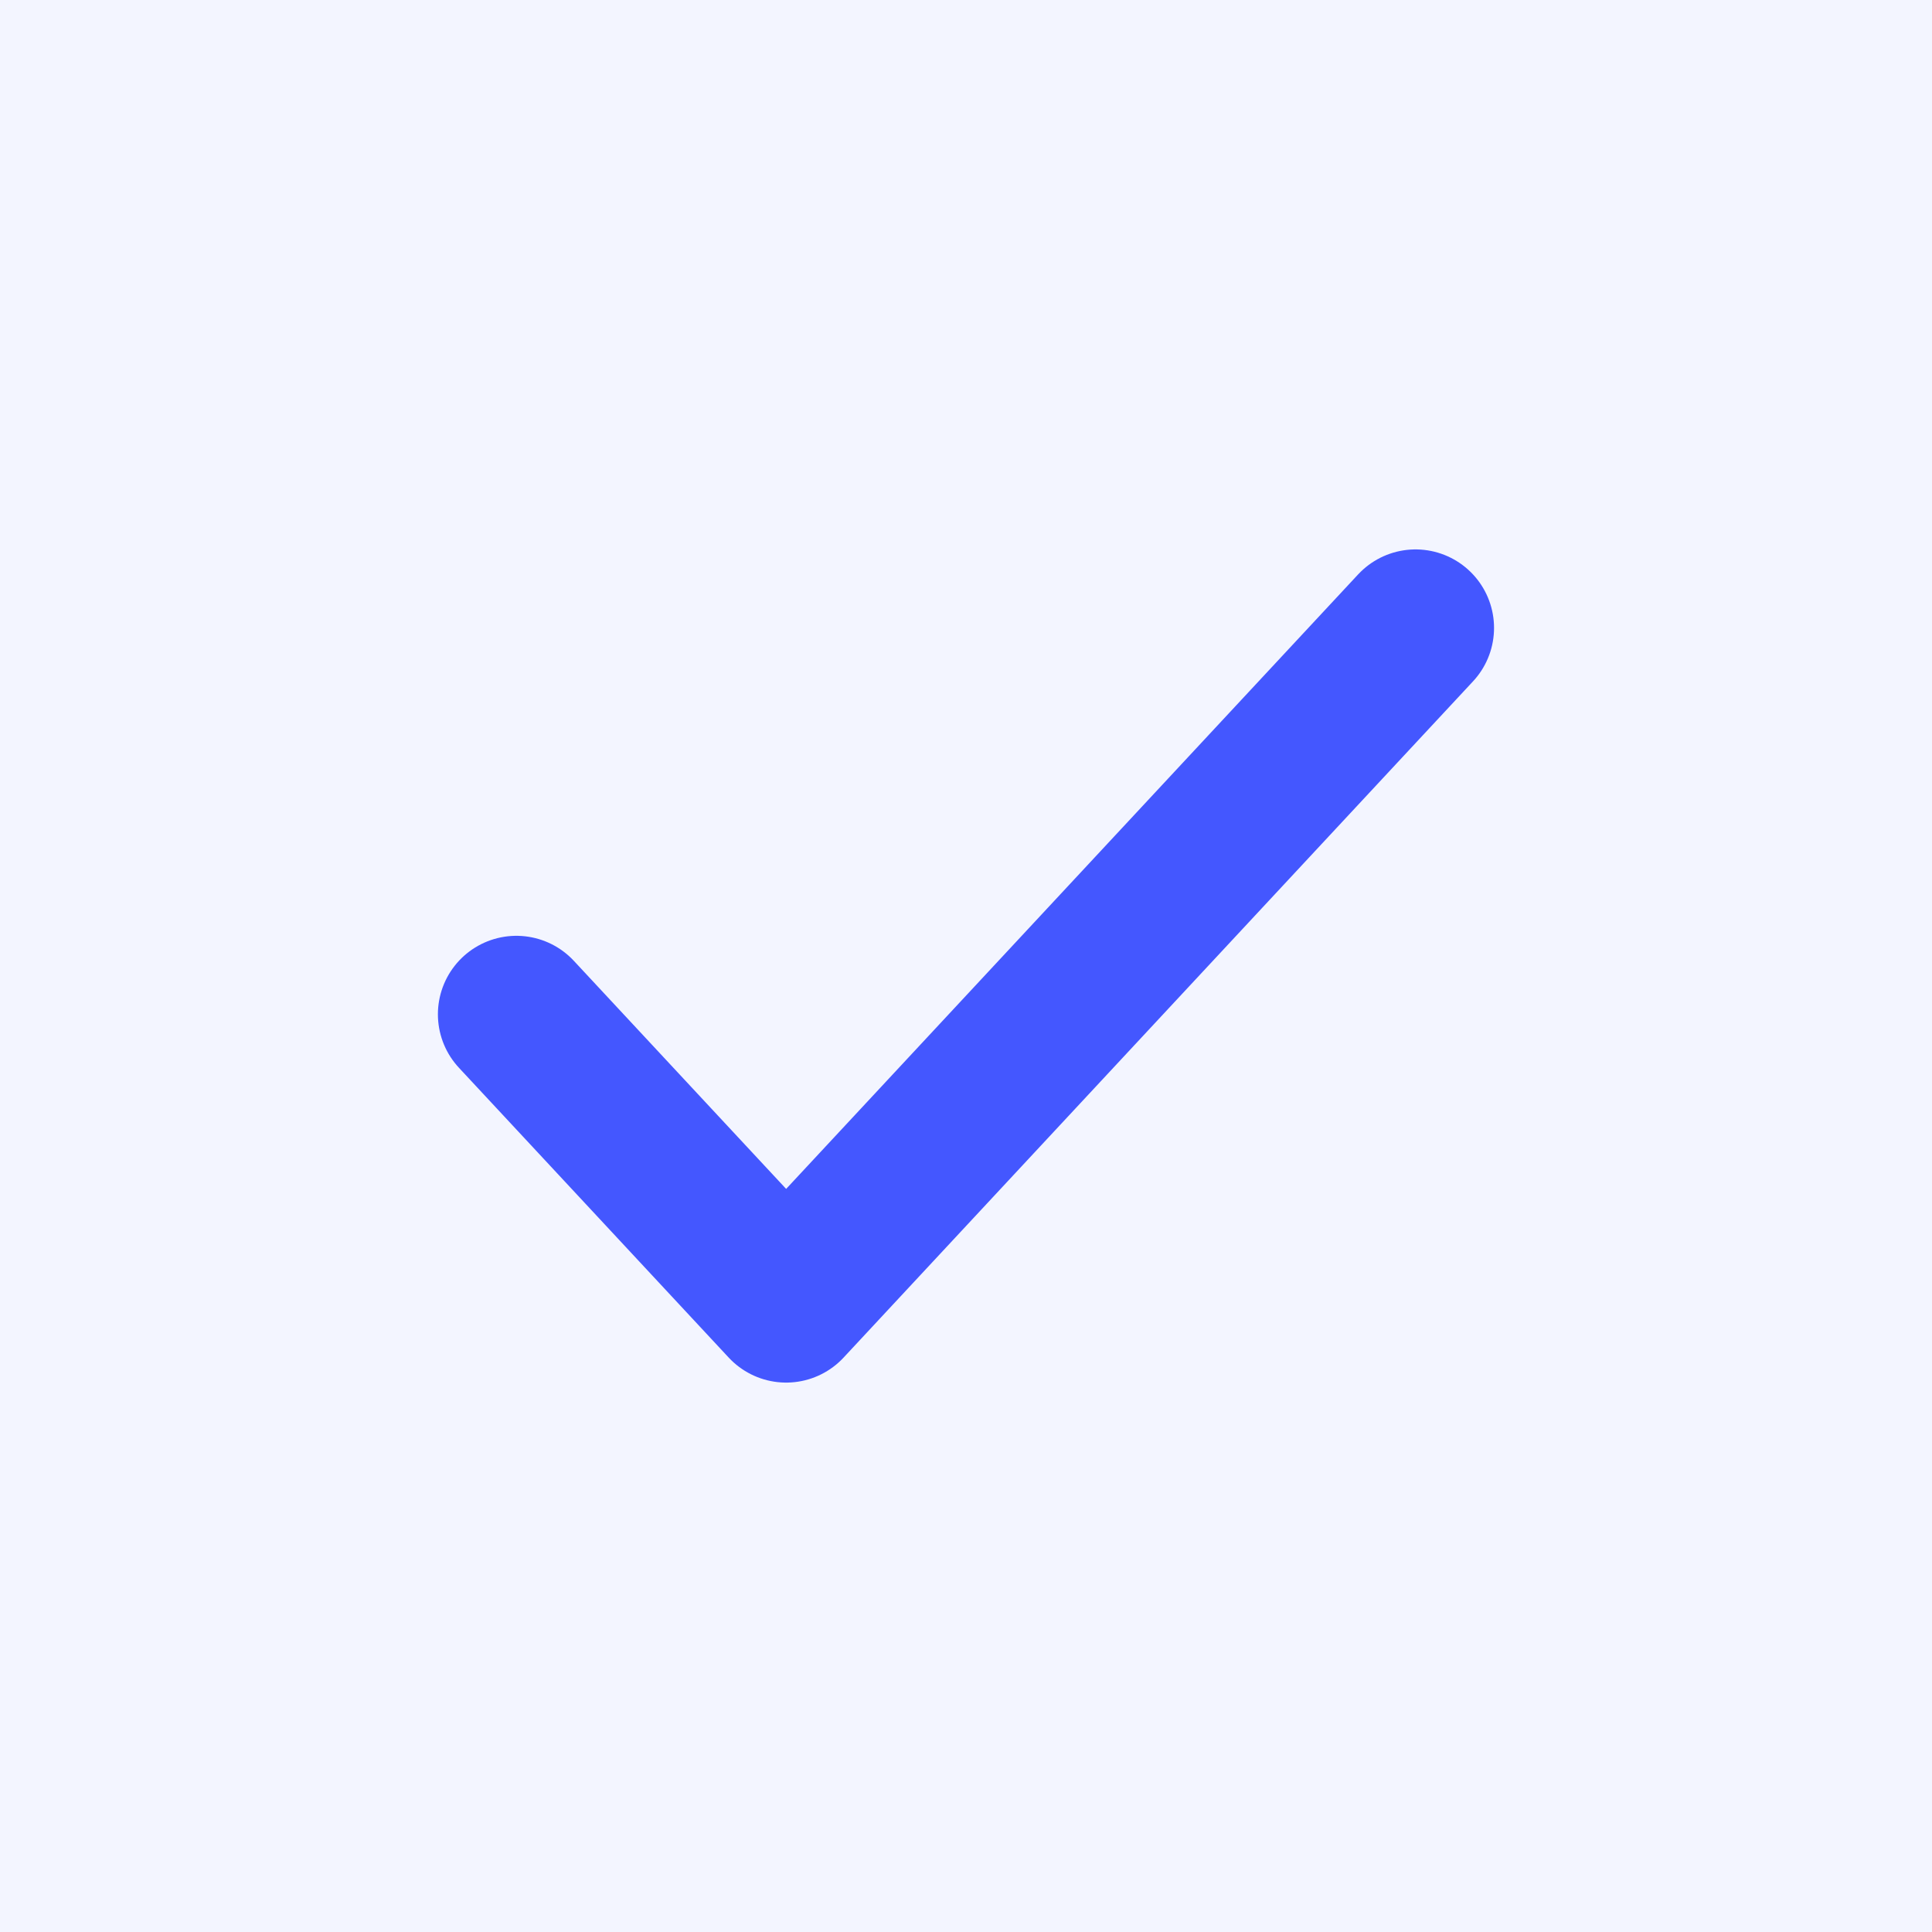
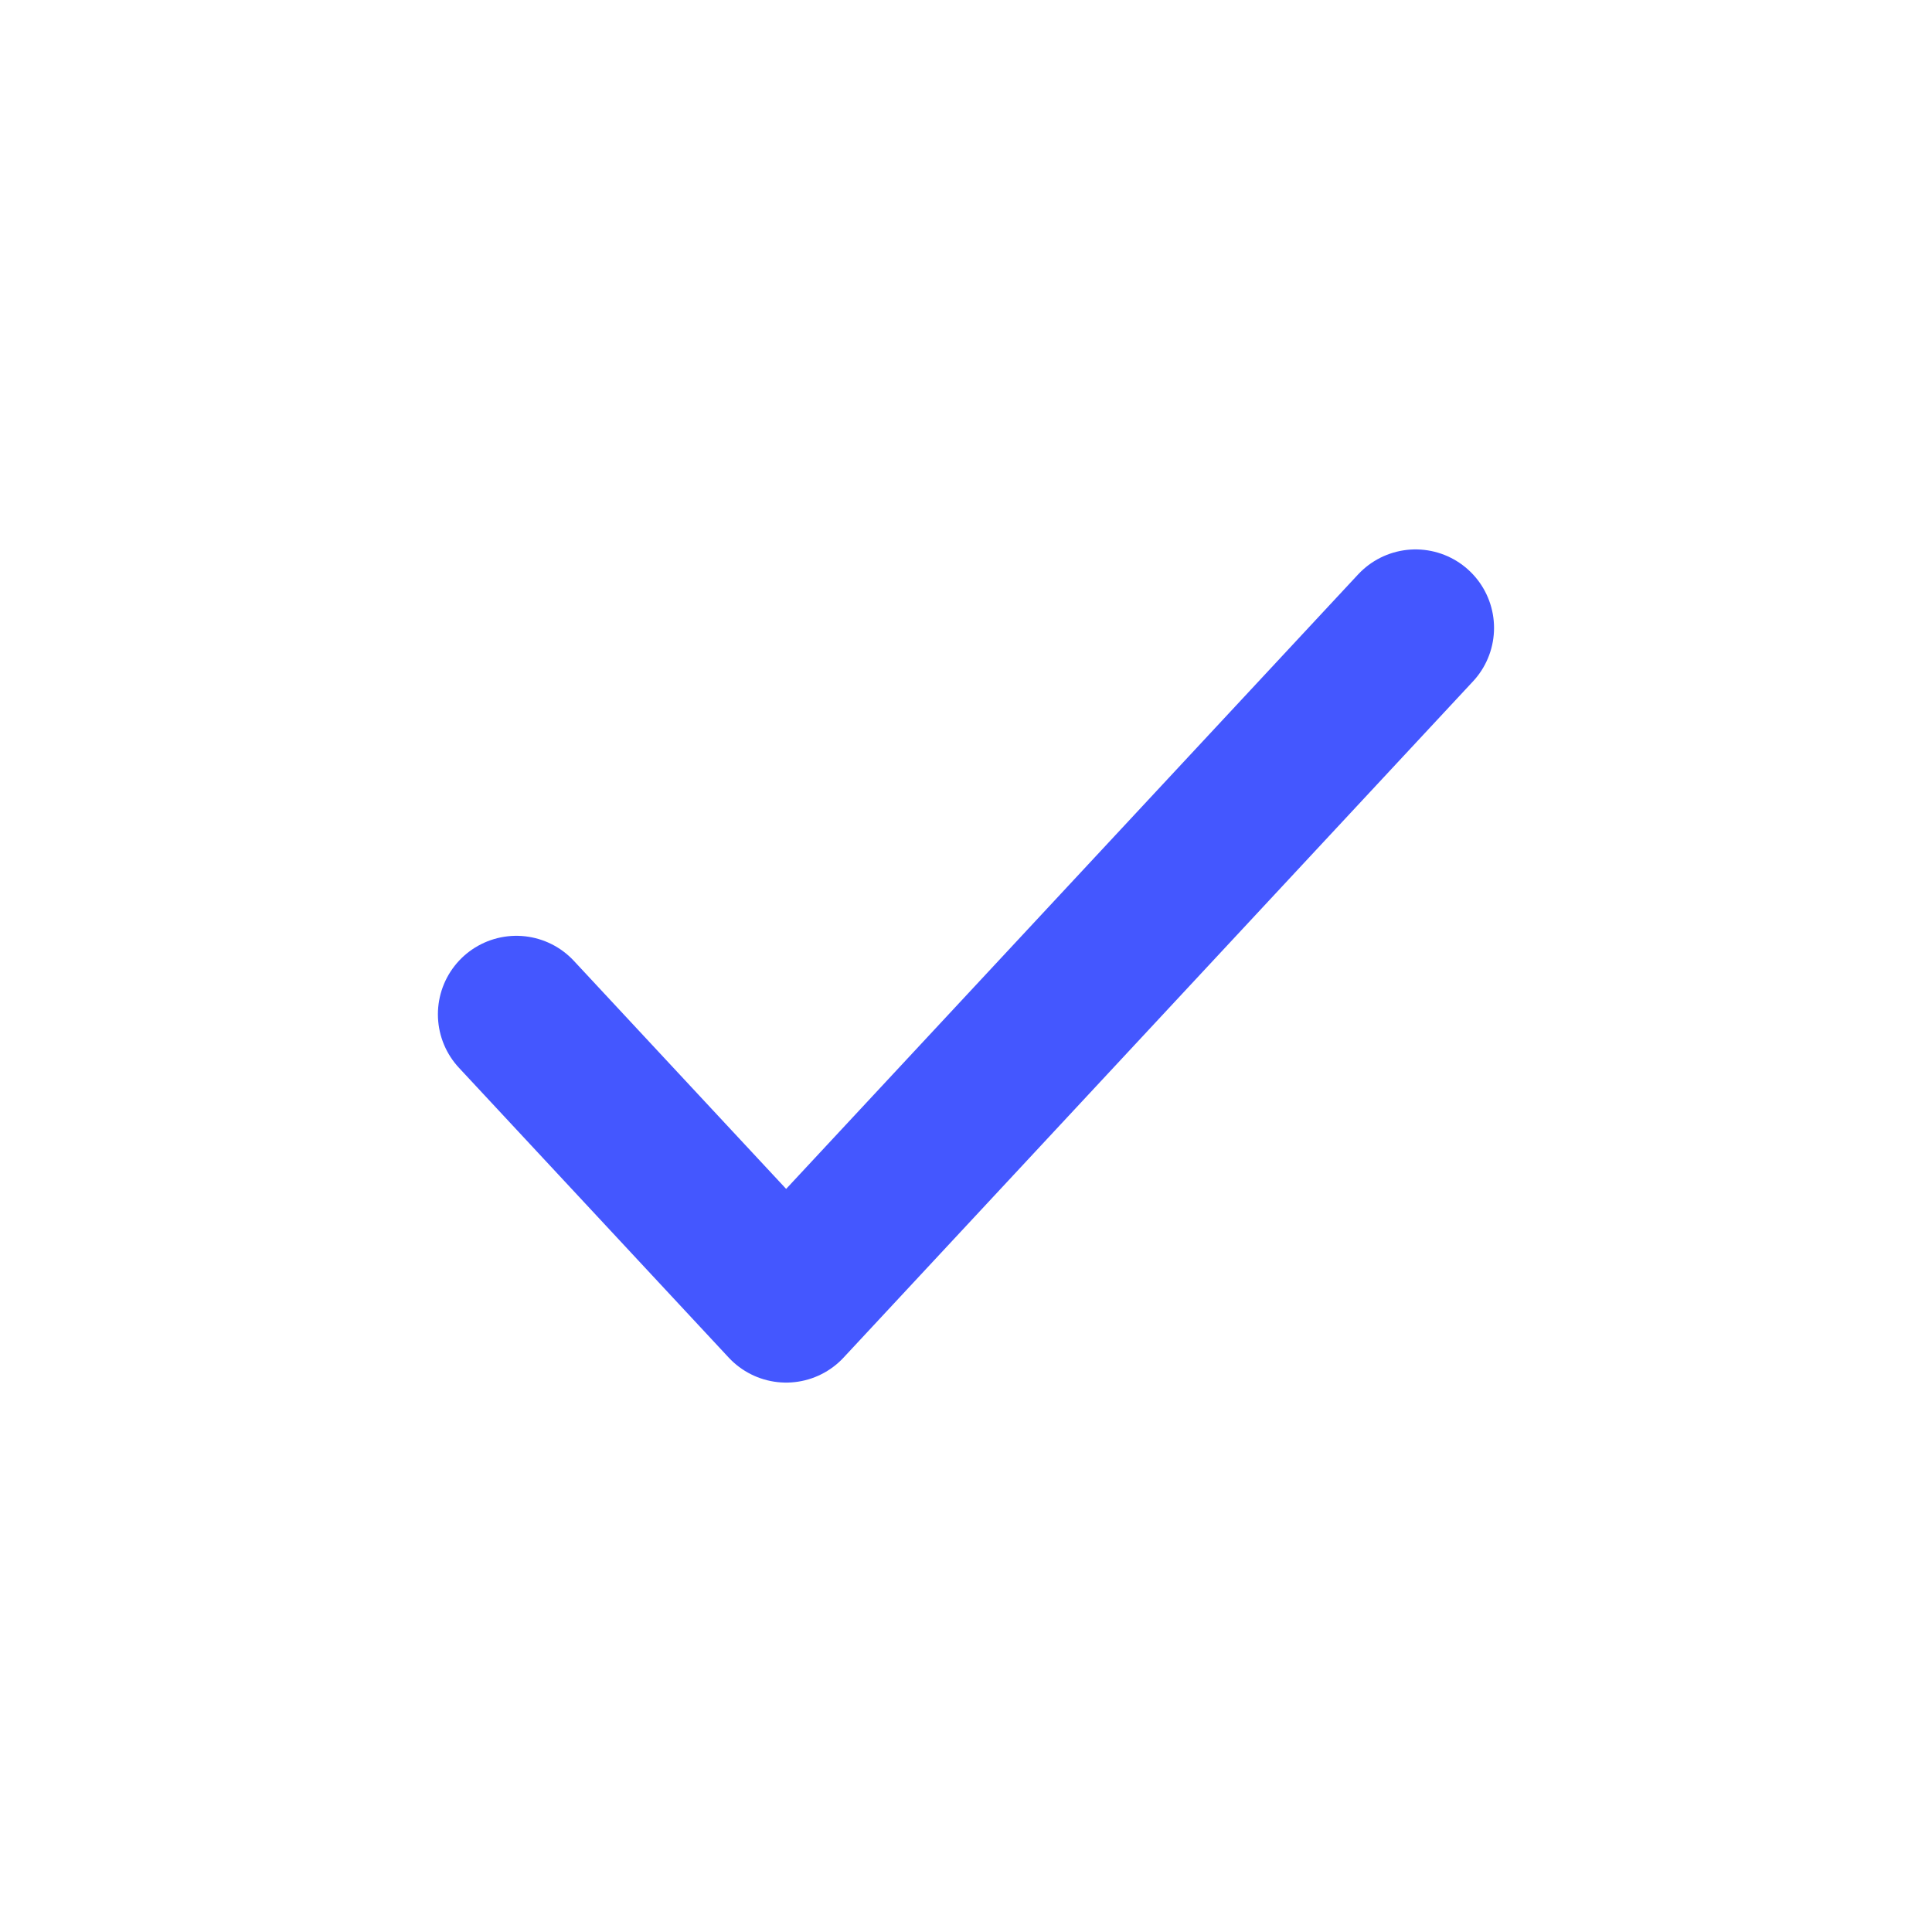
<svg xmlns="http://www.w3.org/2000/svg" width="32" height="32" viewBox="0 0 32 32" fill="none">
-   <rect width="32" height="32" fill="#F3F5FF" />
  <path d="M8.553 16.8L13.021 21.6L23.446 10.4" stroke="#4457FF" stroke-width="2.6" stroke-linecap="round" stroke-linejoin="round" />
</svg>